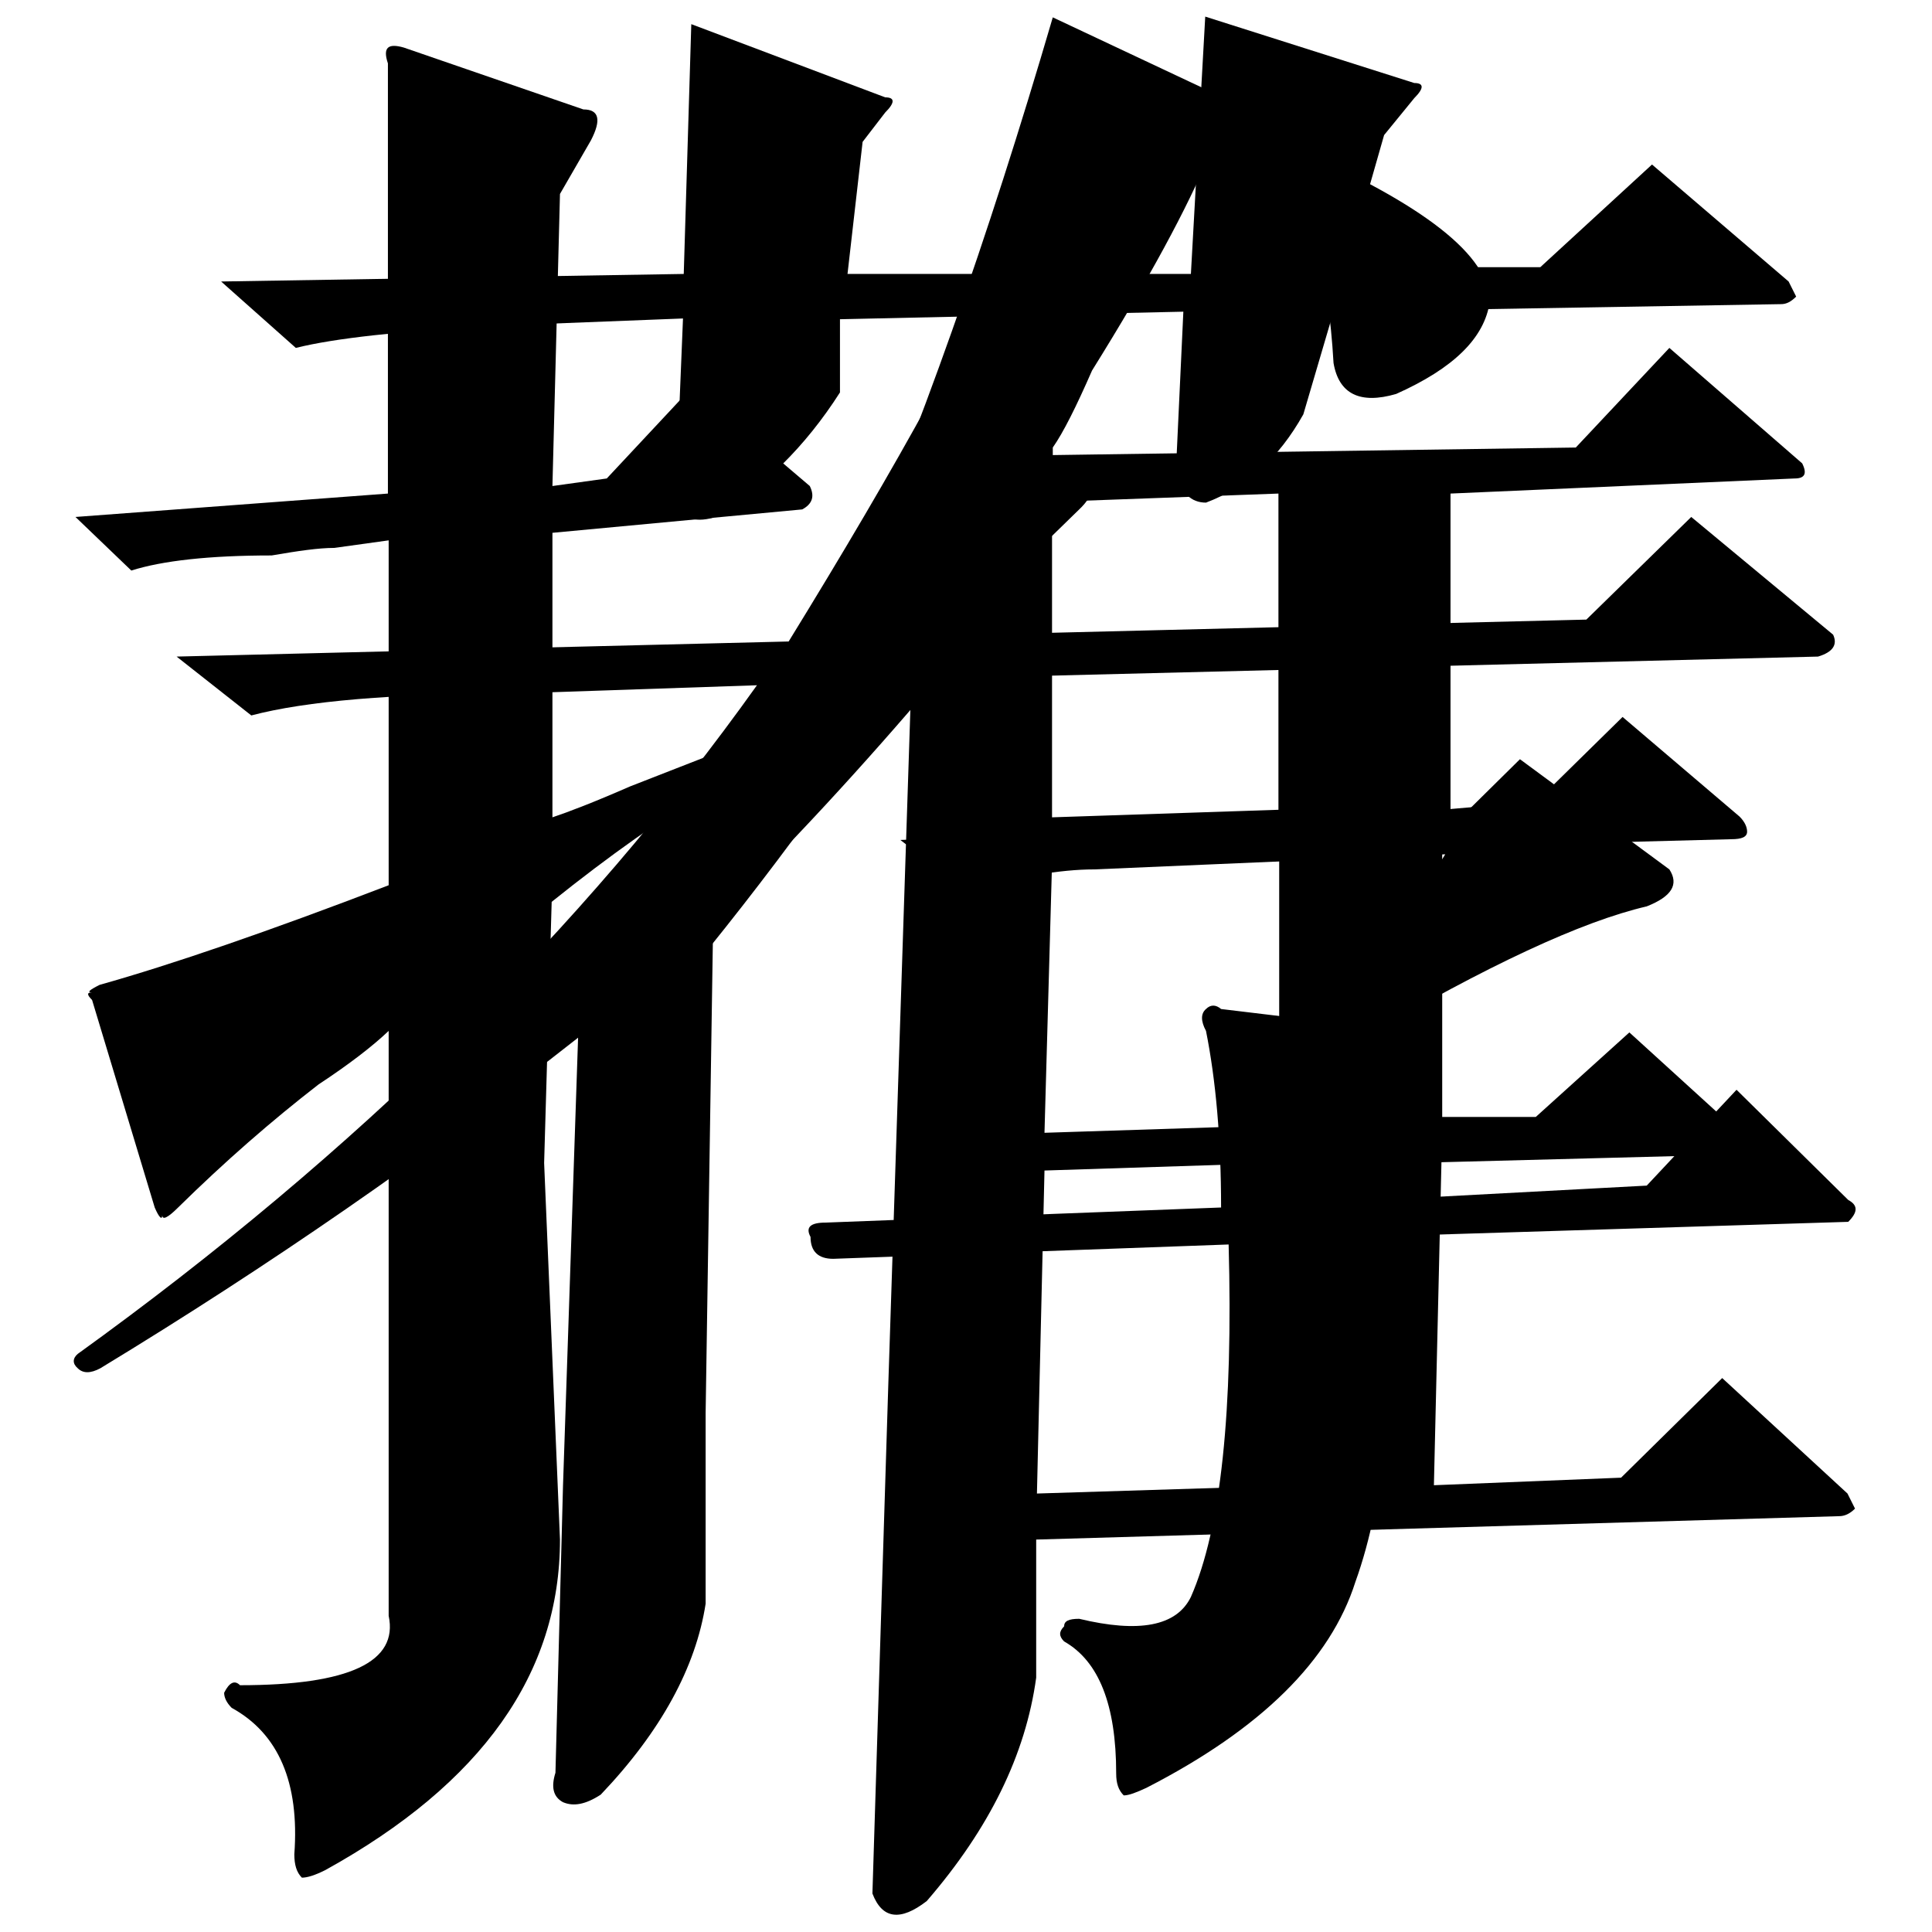
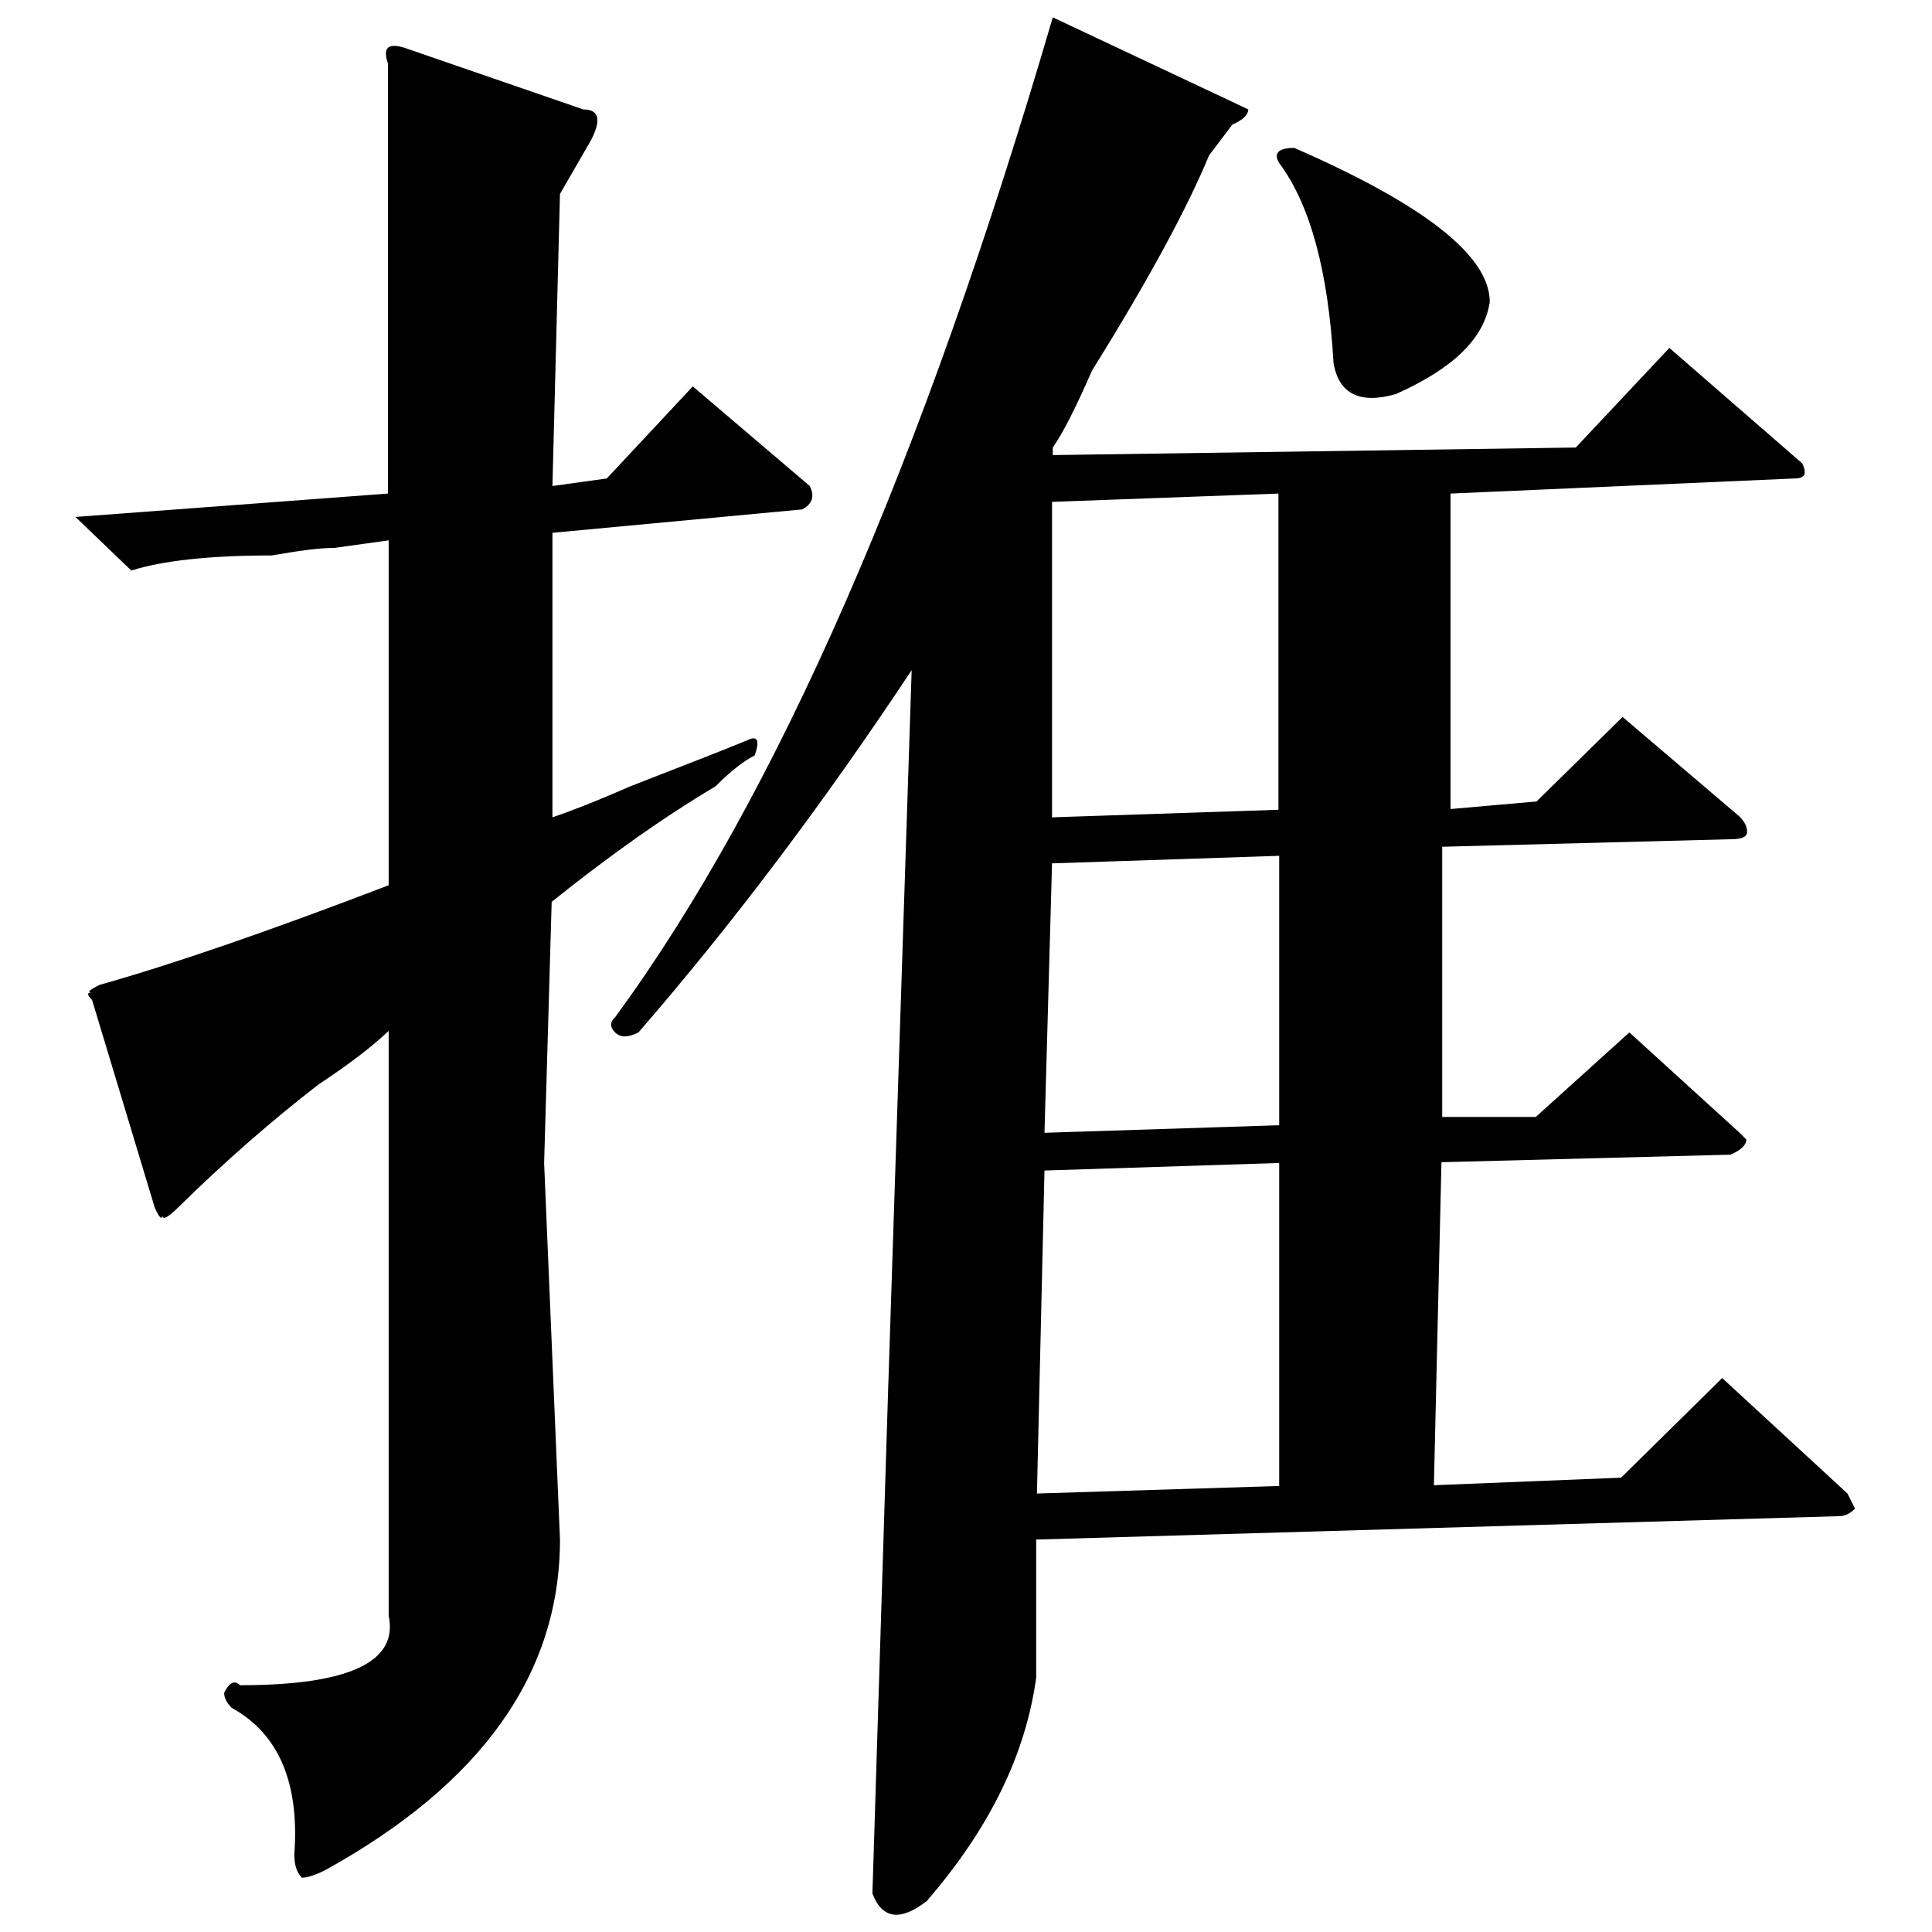
<svg xmlns="http://www.w3.org/2000/svg" version="1.1" x="0px" y="0px" viewBox="0 0 256 256" enable-background="new 0 0 256 256" xml:space="preserve">
  <g>
    <g>
      <path fill="#000000" d="M53.5,6.3l23.8,8.2c2.1,0,2.4,1.4,1,4.1l-4.1,7.1l-1,38.7l7.2-1l11.4-12.2l15.5,13.2c0.7,1.4,0.3,2.4-1,3.1l-33.1,3.1v37.7c2.1-0.7,5.5-2,10.3-4.1c6.9-2.7,12.1-4.7,15.5-6.1c1.4-0.7,1.7,0,1,2c-1.4,0.7-3.1,2-5.2,4.1c-6.9,4.1-14.1,9.2-21.7,15.3l-1,34.6l2.1,49.9c0,17.7-10.3,32.3-31.1,43.8c-1.4,0.7-2.4,1-3.1,1c-0.7-0.7-1-1.7-1-3.1c0.7-9.5-2.1-16-8.3-19.4c-0.7-0.7-1-1.4-1-2c0.7-1.4,1.4-1.7,2.1-1c14.5,0,21-3.1,19.7-9.2v-77.5c-2.1,2-5.2,4.4-9.3,7.1c-6.2,4.8-12.4,10.2-18.6,16.3c-1.4,1.4-2.1,1.7-2.1,1c0,0.7-0.4,0.4-1-1l-8.3-27.5c-0.7-0.7-0.7-1,0-1c-0.7,0-0.4-0.3,1-1c9.6-2.7,22.4-7.1,38.3-13.2V71.6l-7.2,1c-2.1,0-4.8,0.4-8.3,1c-8.3,0-14.5,0.7-18.6,2L10,68.5l41.4-3.1v-7.1c0-23.1,0-39.8,0-49.9C50.7,6.3,51.4,5.7,53.5,6.3z M84.6,136.8c-1.4,0.7-2.4,0.7-3.1,0c-0.7-0.7-0.7-1.4,0-2c21.4-29.2,40.7-73.4,58-132.5l23.8,11.2l2.1,1c0,0.7-0.7,1.4-2.1,2l-3.1,4.1c-2.8,6.8-7.9,16.3-15.5,28.5c-2.1,4.8-3.8,8.2-5.2,10.2v1l69.3-1l12.4-13.2l17.6,15.3c0.7,1.4,0.3,2-1,2l-45.6,2v41.8l11.4-1L215,95l15.5,13.2c0.7,0.7,1,1.4,1,2c0,0.7-0.7,1-2.1,1l-38.3,1V148h12.4l12.4-11.2l14.5,13.2l1,1c0,0.7-0.7,1.4-2.1,2l-38.3,1l-1,42.8l24.8-1l13.4-13.2l16.6,15.3l1,2c-0.7,0.7-1.4,1-2.1,1L137.3,204v18.3c-1.4,10.2-6.2,20-14.5,29.6c-3.5,2.7-5.9,2.4-7.2-1l2.1-67.3l3.1-94.8C109,106.6,97,122.5,84.6,136.8z M138.4,155.1l-1,42.8l32.1-1v-42.8L138.4,155.1z M139.4,114.4l-1,35.7l31.1-1v-35.7L139.4,114.4z M139.4,66.5v41.8l30-1V65.4L139.4,66.5z M171.5,19.6c17.2,7.5,25.9,14.3,25.9,20.4c-0.7,4.8-4.8,8.8-12.4,12.2c-4.8,1.4-7.6,0-8.3-4.1c-0.7-12.2-3.1-21-7.2-26.5C168.7,20.3,169.4,19.6,171.5,19.6z" />
-       <path fill="#000000" d="M67.9,91.9c-15.8,0-27.4,1-34.6,2.9L23.4,87l81.1-2c7.2-11.7,13.5-22.4,18.8-32.1L143,63.6c2,0.7,2,2,0,3.9l-4,3.9c-1.3,2-3.6,4.9-6.9,8.8c-1.3,2-2.3,3.3-3,3.9l81.1-2l13.9-13.6l18.8,15.6c0.6,1.3,0,2.3-2,2.9l-116.7,2.9c-9.9,11.7-19.8,22.4-29.7,32.1l-1,65.2v25.3c-1.3,8.4-5.9,16.9-13.9,25.3c-2,1.3-3.6,1.6-5,1c-1.3-0.7-1.6-2-1-3.9l1-38l2-59.4c-19.8,15.6-40.9,30.2-63.3,43.8c-1.3,0.7-2.3,0.7-3,0c-0.7-0.6-0.7-1.3,0-1.9c36.9-26.6,66.9-56.2,90-88.6L67.9,91.9z M64.9,43.2c-11.9,0.7-20.5,1.6-25.7,2.9l-9.9-8.8l61.3-1l1-33.1l25.7,9.7c1.3,0,1.3,0.7,0,2l-3,3.9l-2,17.5h45.5l1.9-34.1l27.7,8.8c1.3,0,1.3,0.7,0,2l-4,4.9l-5,17.5h25.7l14.8-13.6L237,37.3l1,2c-0.7,0.7-1.3,1-2,1l-59.3,1l-4,13.6c-3.3,5.9-7.6,9.7-12.9,11.7c-2,0-3.3-1.3-4-3.9l1-21.4l-45.5,1v9.7c-4.6,7.2-10.2,12.7-16.8,16.6c-2.6,0.7-4.3,0-5-2l1-24.4L64.9,43.2z M110.4,166.8c-2,0-3-1-3-2.9c-0.7-1.3,0-1.9,2-1.9l52.4-2c0-9.1-0.7-16.9-2-23.4c-0.7-1.3-0.7-2.3,0-2.9c0.6-0.6,1.3-0.6,2,0l15.8,1.9l13.9-22.4l-46.5,2c-4.6,0-10.2,1-16.8,2.9l-8.9-6.8l74.2-2.9l7.9-7.8l19.8,14.6c1.3,2,0.3,3.6-3,4.9c-8.6,2-21.1,7.8-37.6,17.5c1.3,6.5,2,13.6,2,21.4l35.6-1.9l11.9-12.7l14.8,14.6c1.3,0.7,1.3,1.6,0,2.9l-61.3,1.9c1.3,19.5,0,34.7-4,45.8c-3.3,10.4-12.5,19.5-27.7,27.3c-1.3,0.6-2.3,1-3,1c-0.7-0.7-1-1.6-1-2.9c0-9.1-2.3-14.9-6.9-17.5c-0.7-0.7-0.7-1.3,0-2c0-0.7,0.6-1,2-1c7.9,1.9,12.9,1,14.8-2.9c4-9.1,5.6-24.7,5-46.7L110.4,166.8z" />
    </g>
  </g>
</svg>